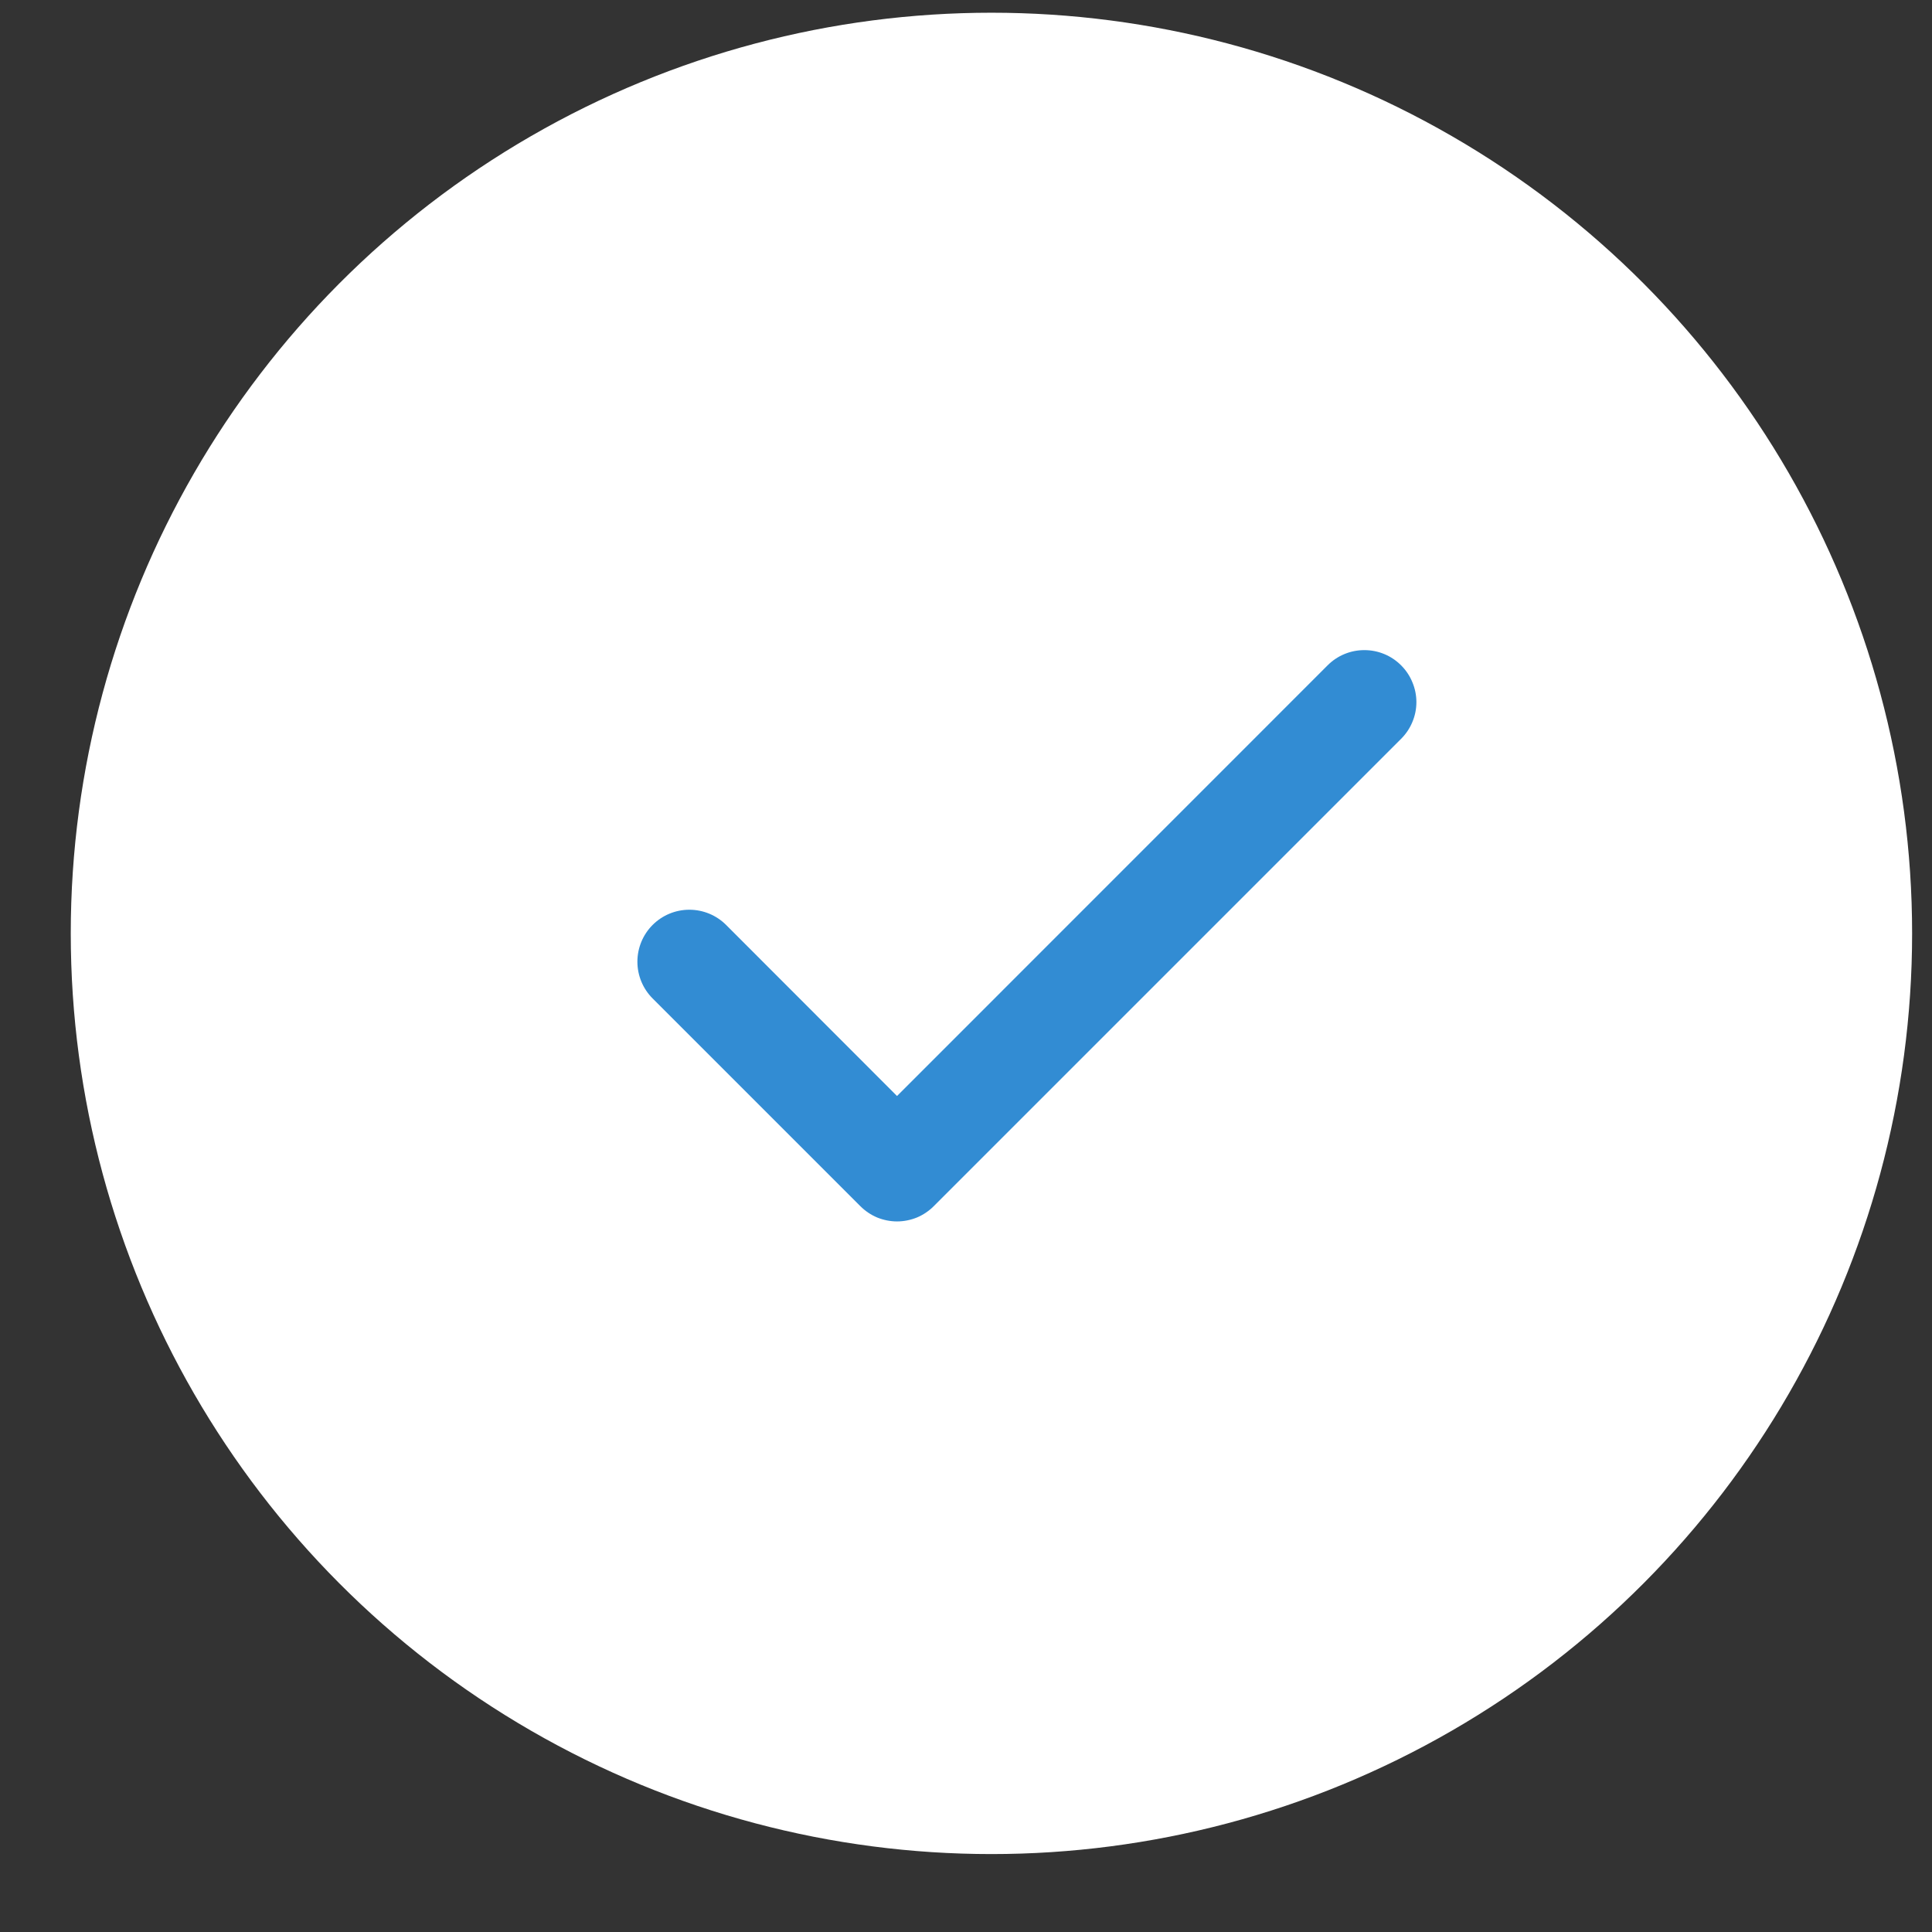
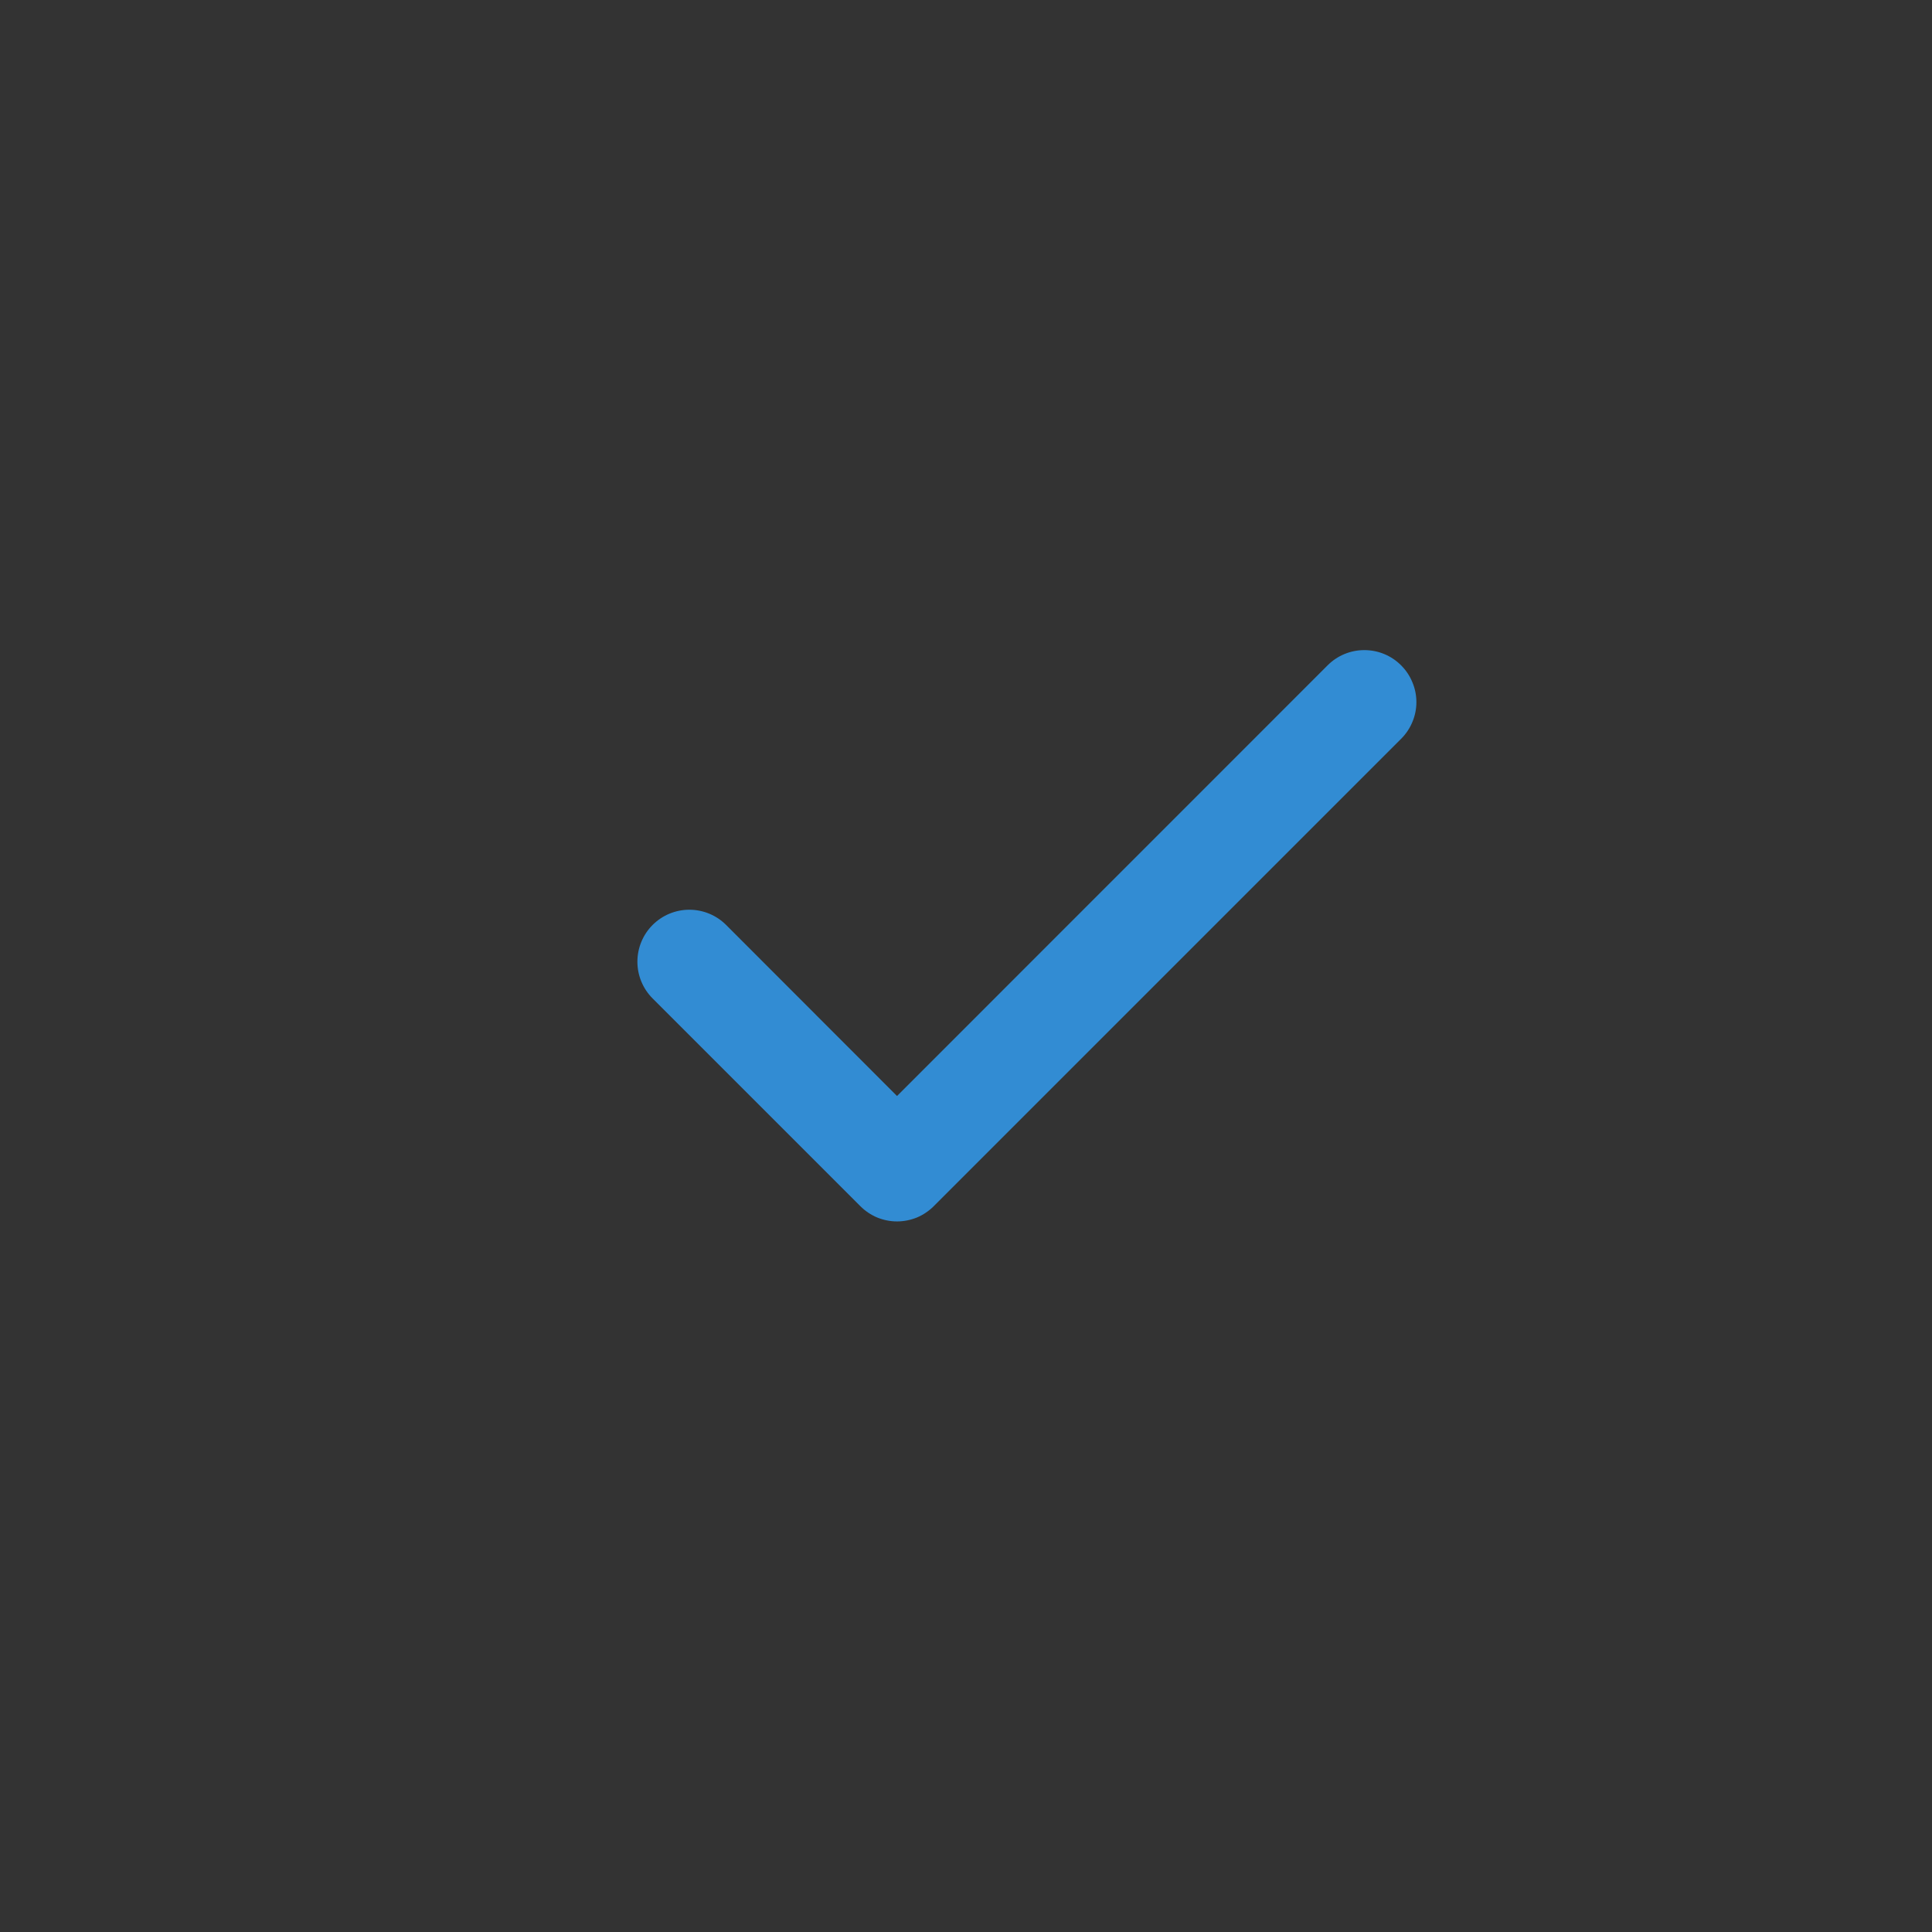
<svg xmlns="http://www.w3.org/2000/svg" width="24" height="24" viewBox="0 0 24 24" fill="none">
  <rect x="0" y="0" width="24" height="24" fill="#333333" stroke="none" />
-   <circle cx="12.316" cy="11.595" r="11.437" fill="white" />
  <path d="M17.405 8.265C17.465 8.325 17.513 8.396 17.545 8.475C17.578 8.553 17.595 8.637 17.595 8.722C17.595 8.807 17.578 8.891 17.545 8.969C17.513 9.047 17.465 9.118 17.405 9.178L11.6 14.983C11.54 15.043 11.469 15.091 11.391 15.124C11.312 15.156 11.228 15.173 11.143 15.173C11.059 15.173 10.975 15.156 10.896 15.124C10.818 15.091 10.747 15.043 10.687 14.983L8.107 12.403C7.986 12.282 7.918 12.118 7.918 11.947C7.918 11.775 7.986 11.611 8.107 11.49C8.228 11.369 8.392 11.301 8.563 11.301C8.735 11.301 8.899 11.369 9.02 11.49L11.143 13.615L16.492 8.265C16.552 8.205 16.623 8.157 16.701 8.125C16.78 8.092 16.864 8.076 16.948 8.076C17.033 8.076 17.117 8.092 17.196 8.125C17.274 8.157 17.345 8.205 17.405 8.265Z" fill="#328CD3" />
</svg>